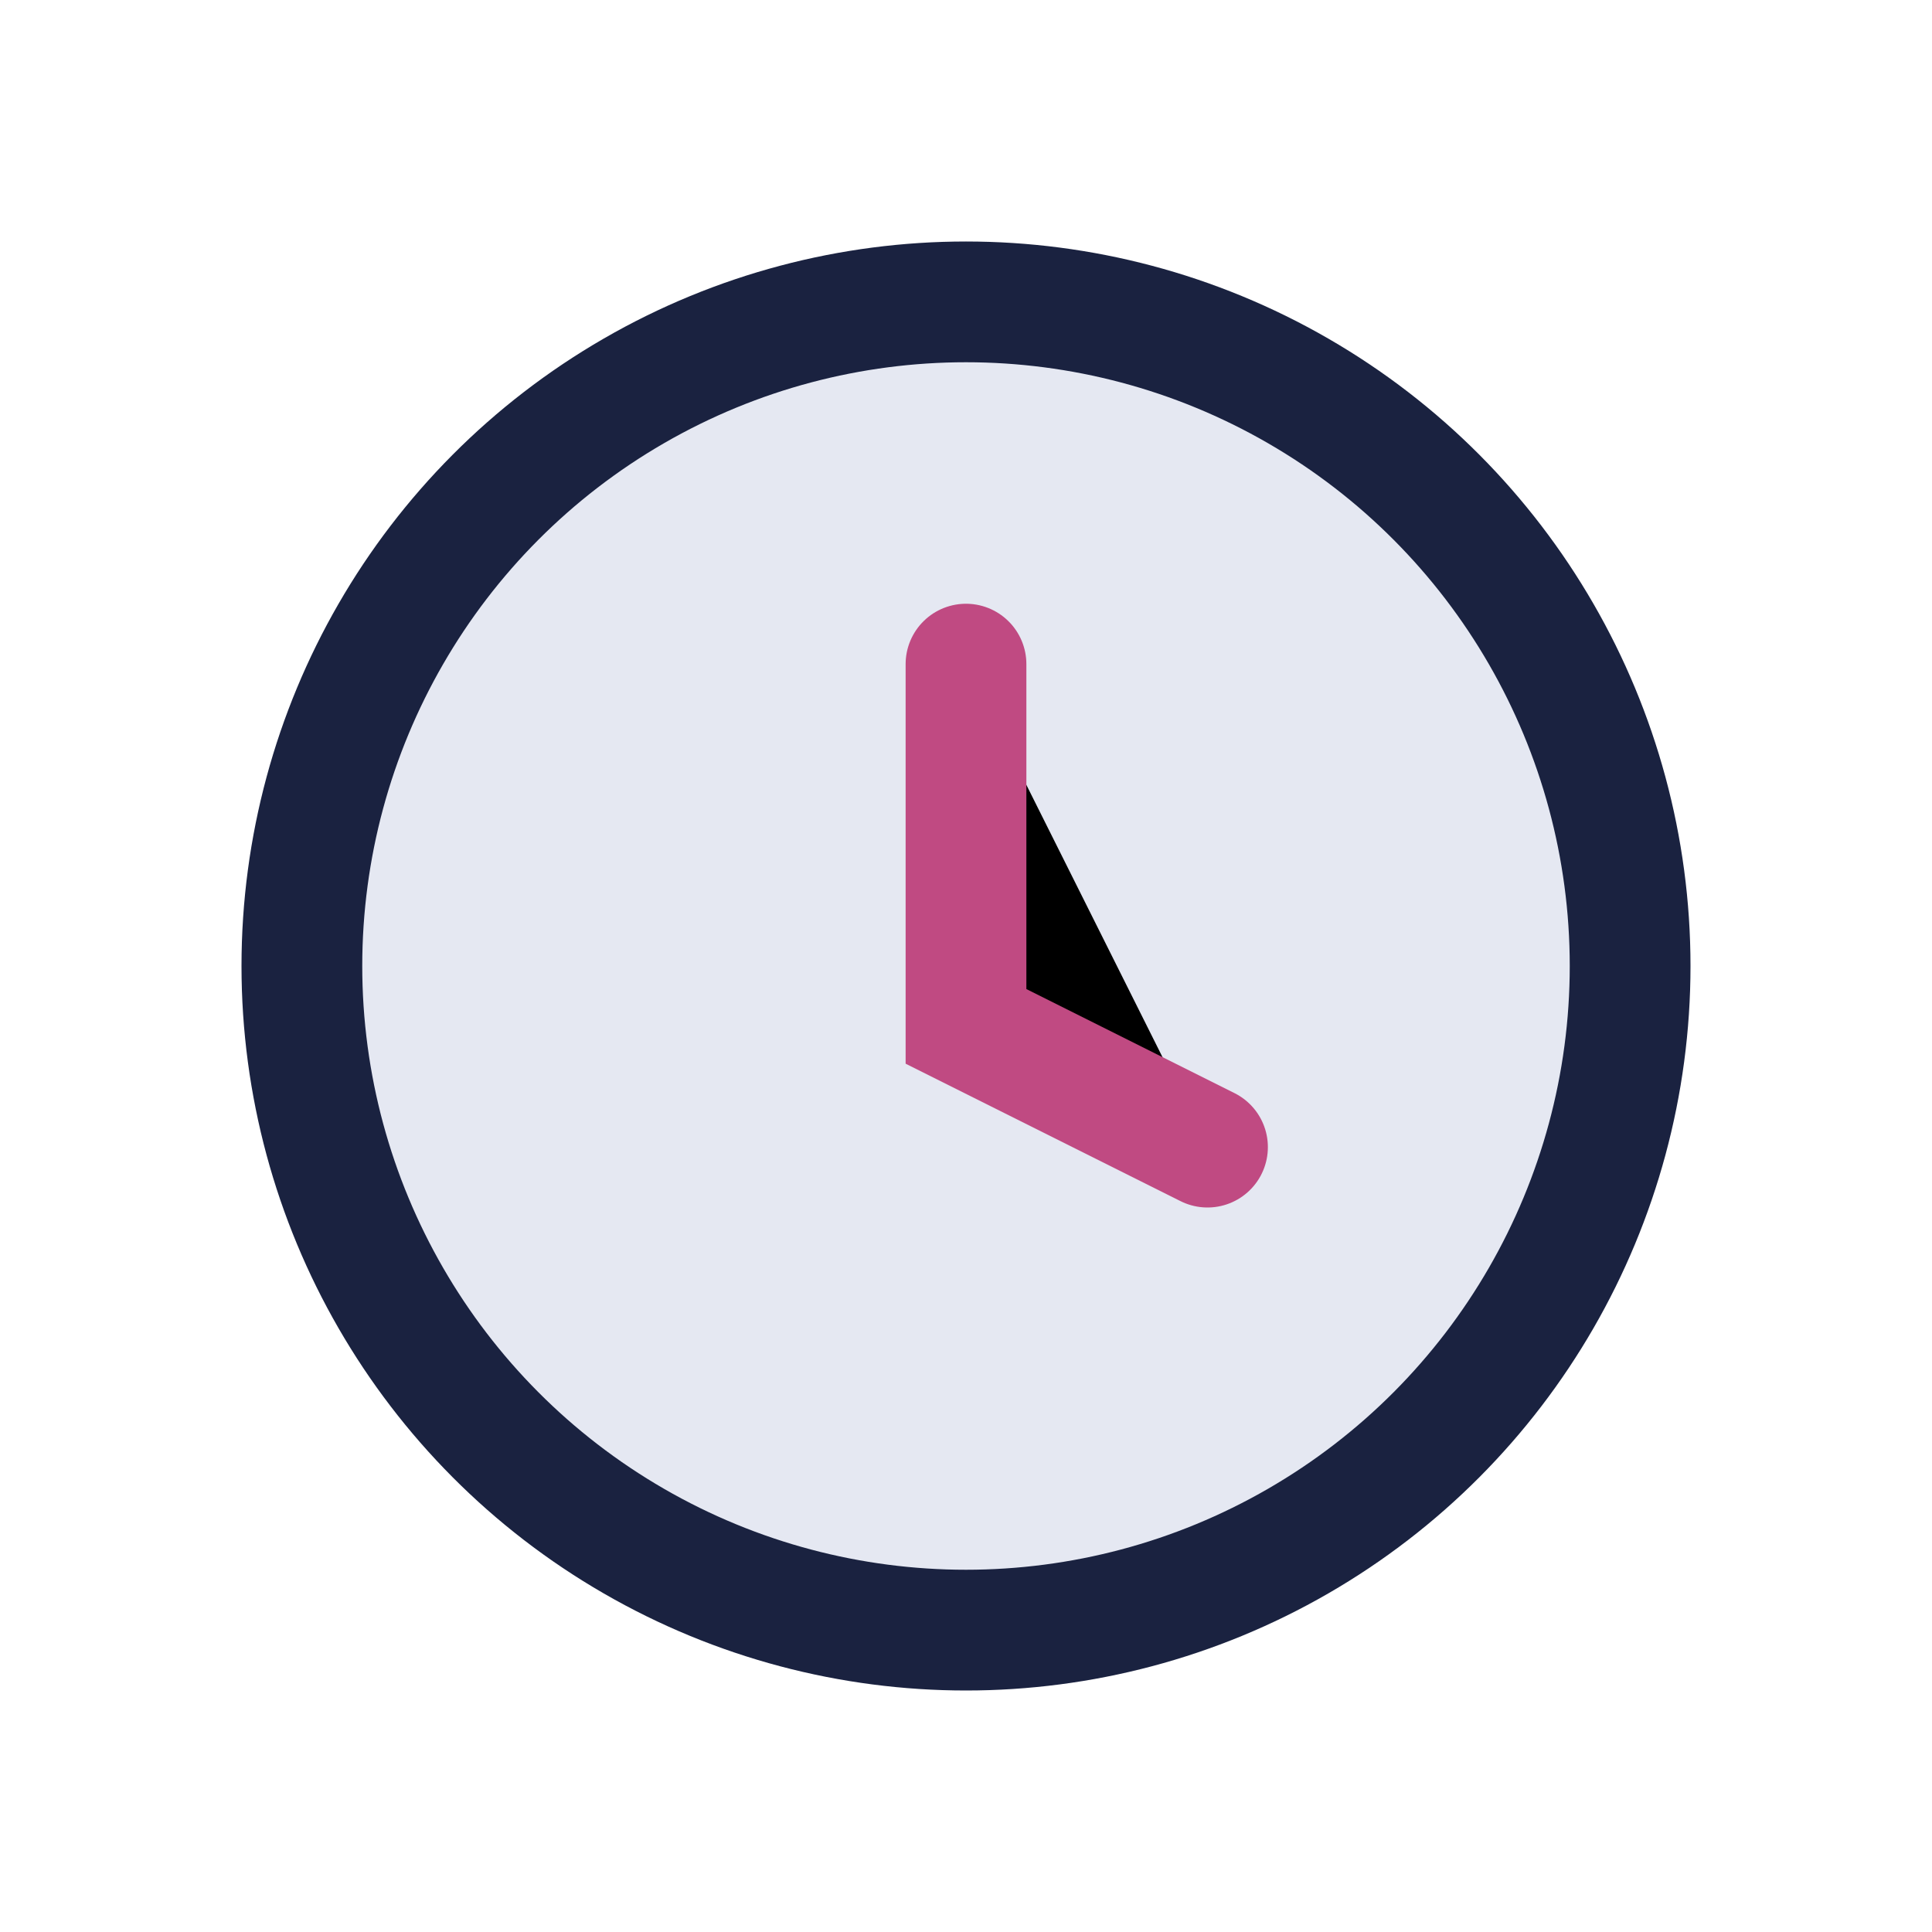
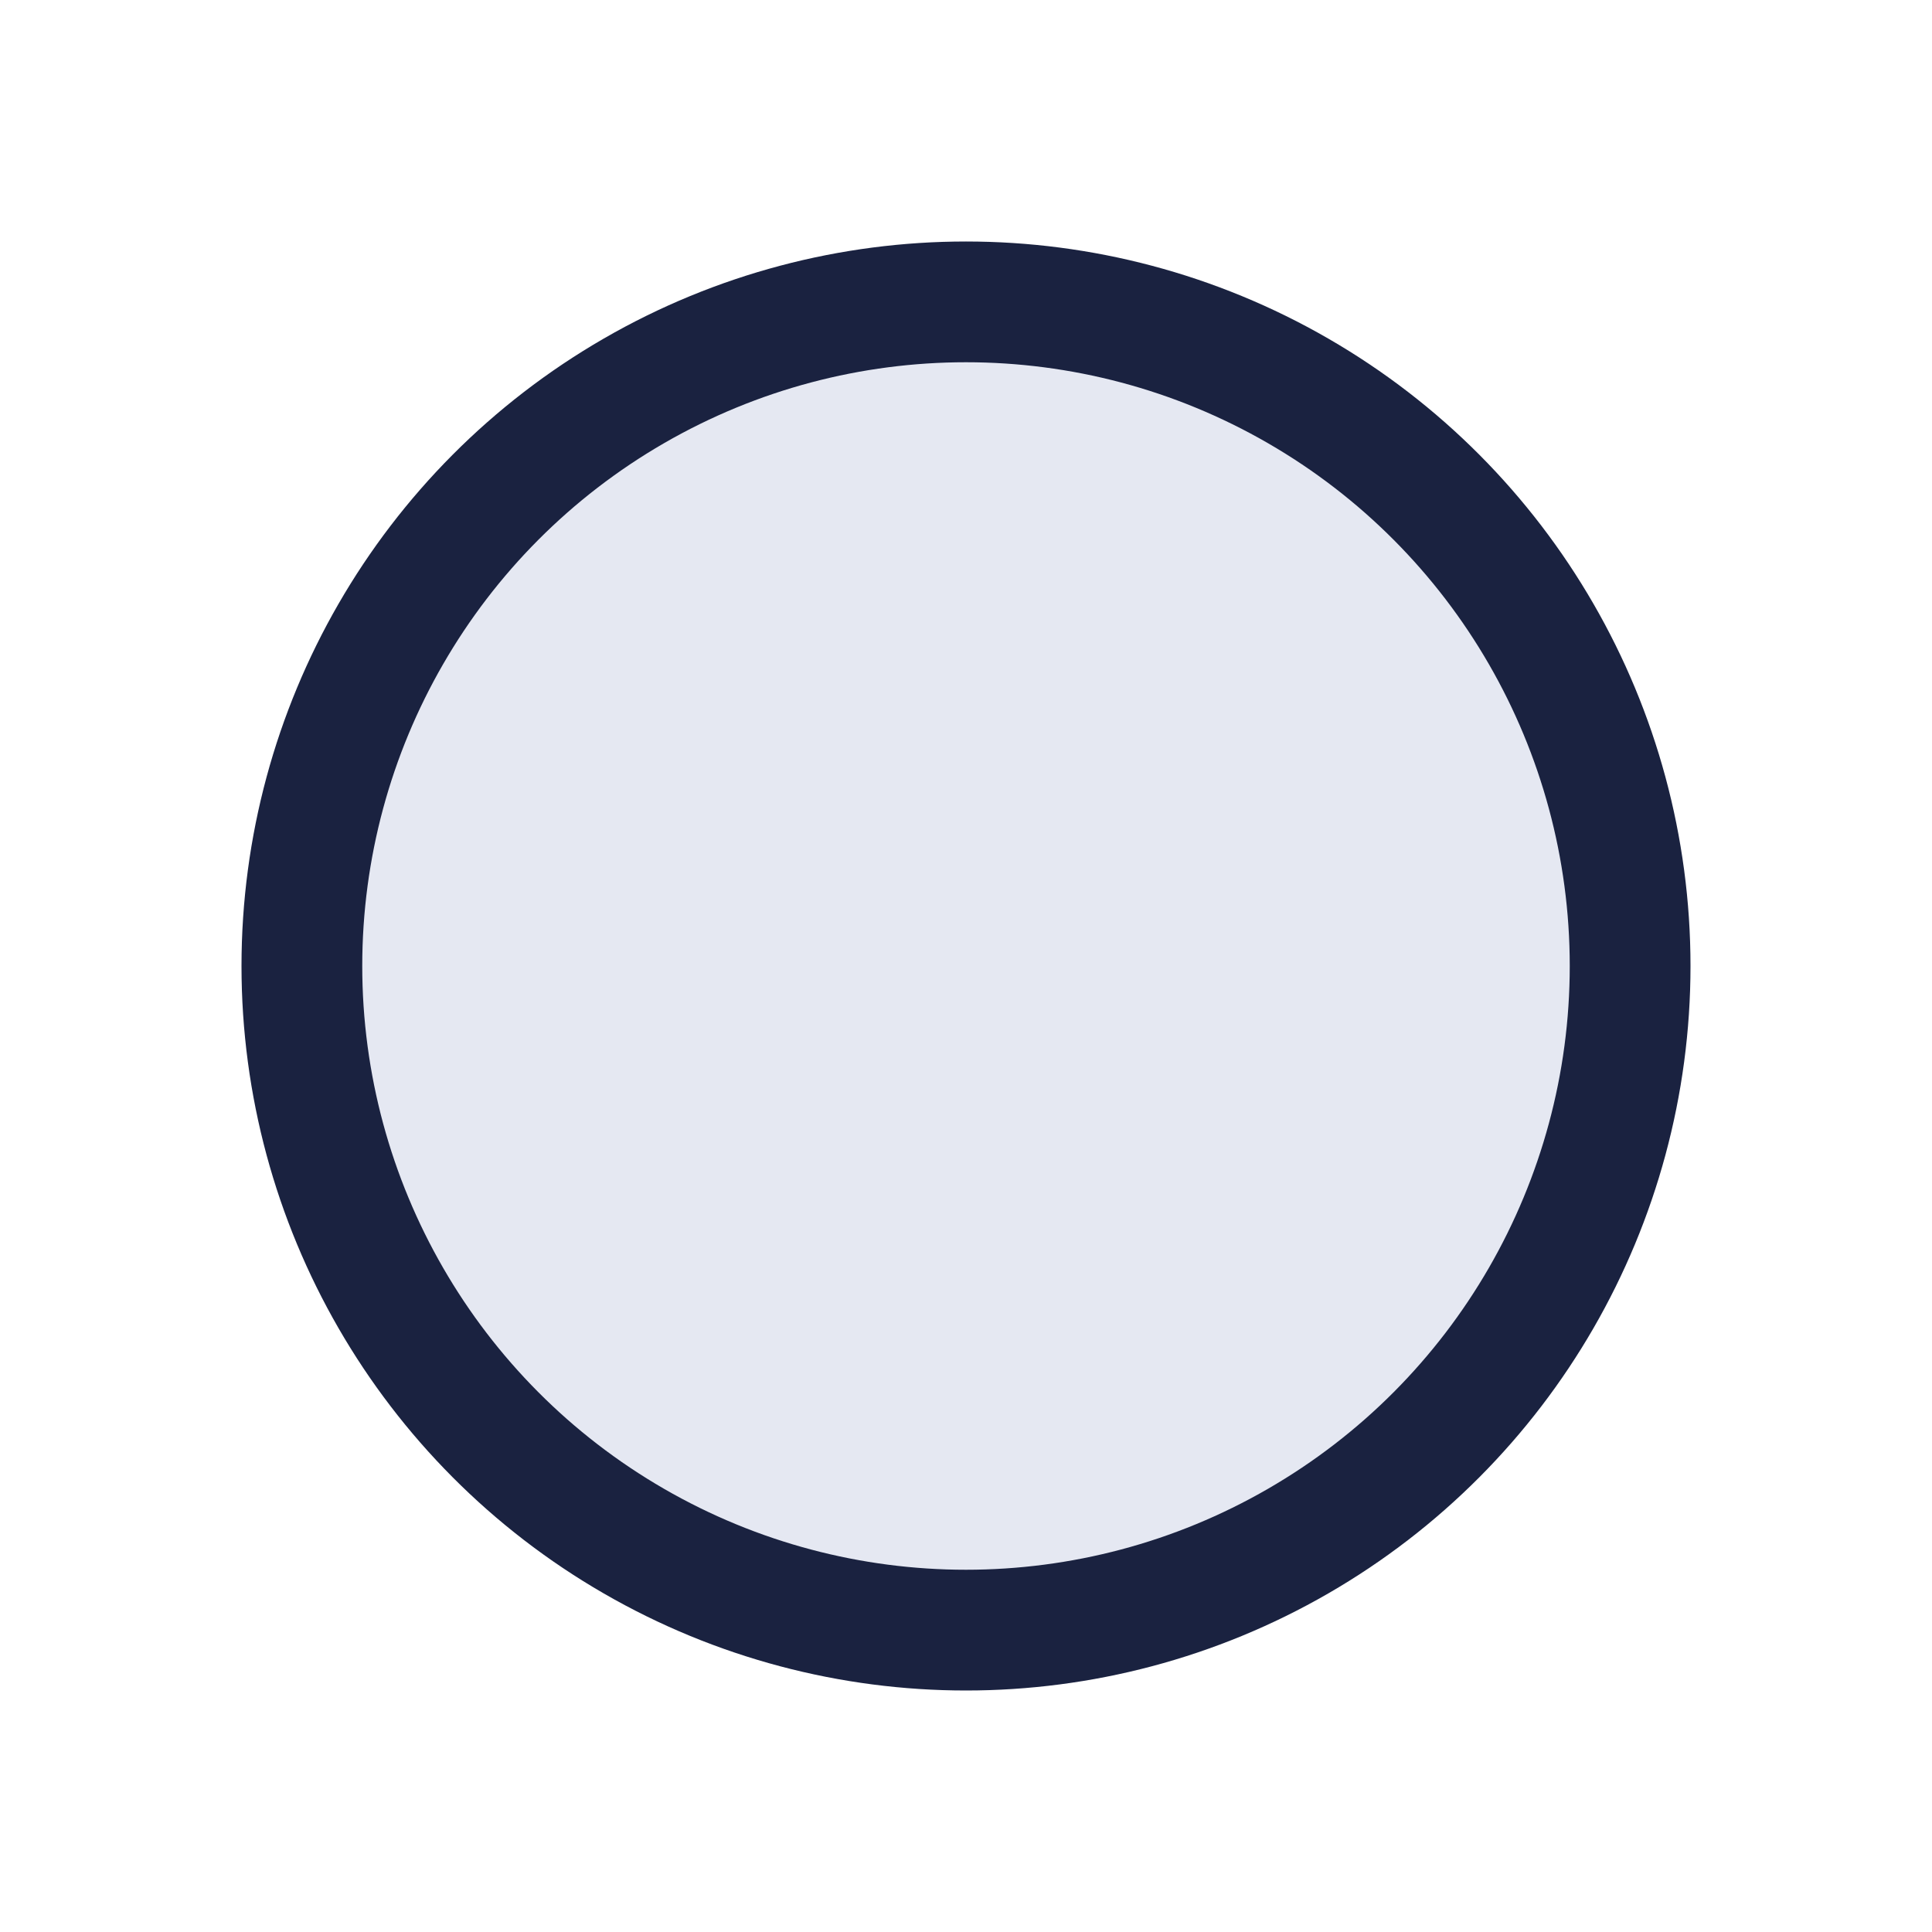
<svg xmlns="http://www.w3.org/2000/svg" width="32" height="32" viewBox="0 0 32 32">
  <circle cx="16" cy="16" r="11" fill="#E5E8F2" stroke="#1A2240" stroke-width="2" />
-   <path d="M16 11v6l4 2" stroke="#C04A82" stroke-width="2" stroke-linecap="round" />
</svg>